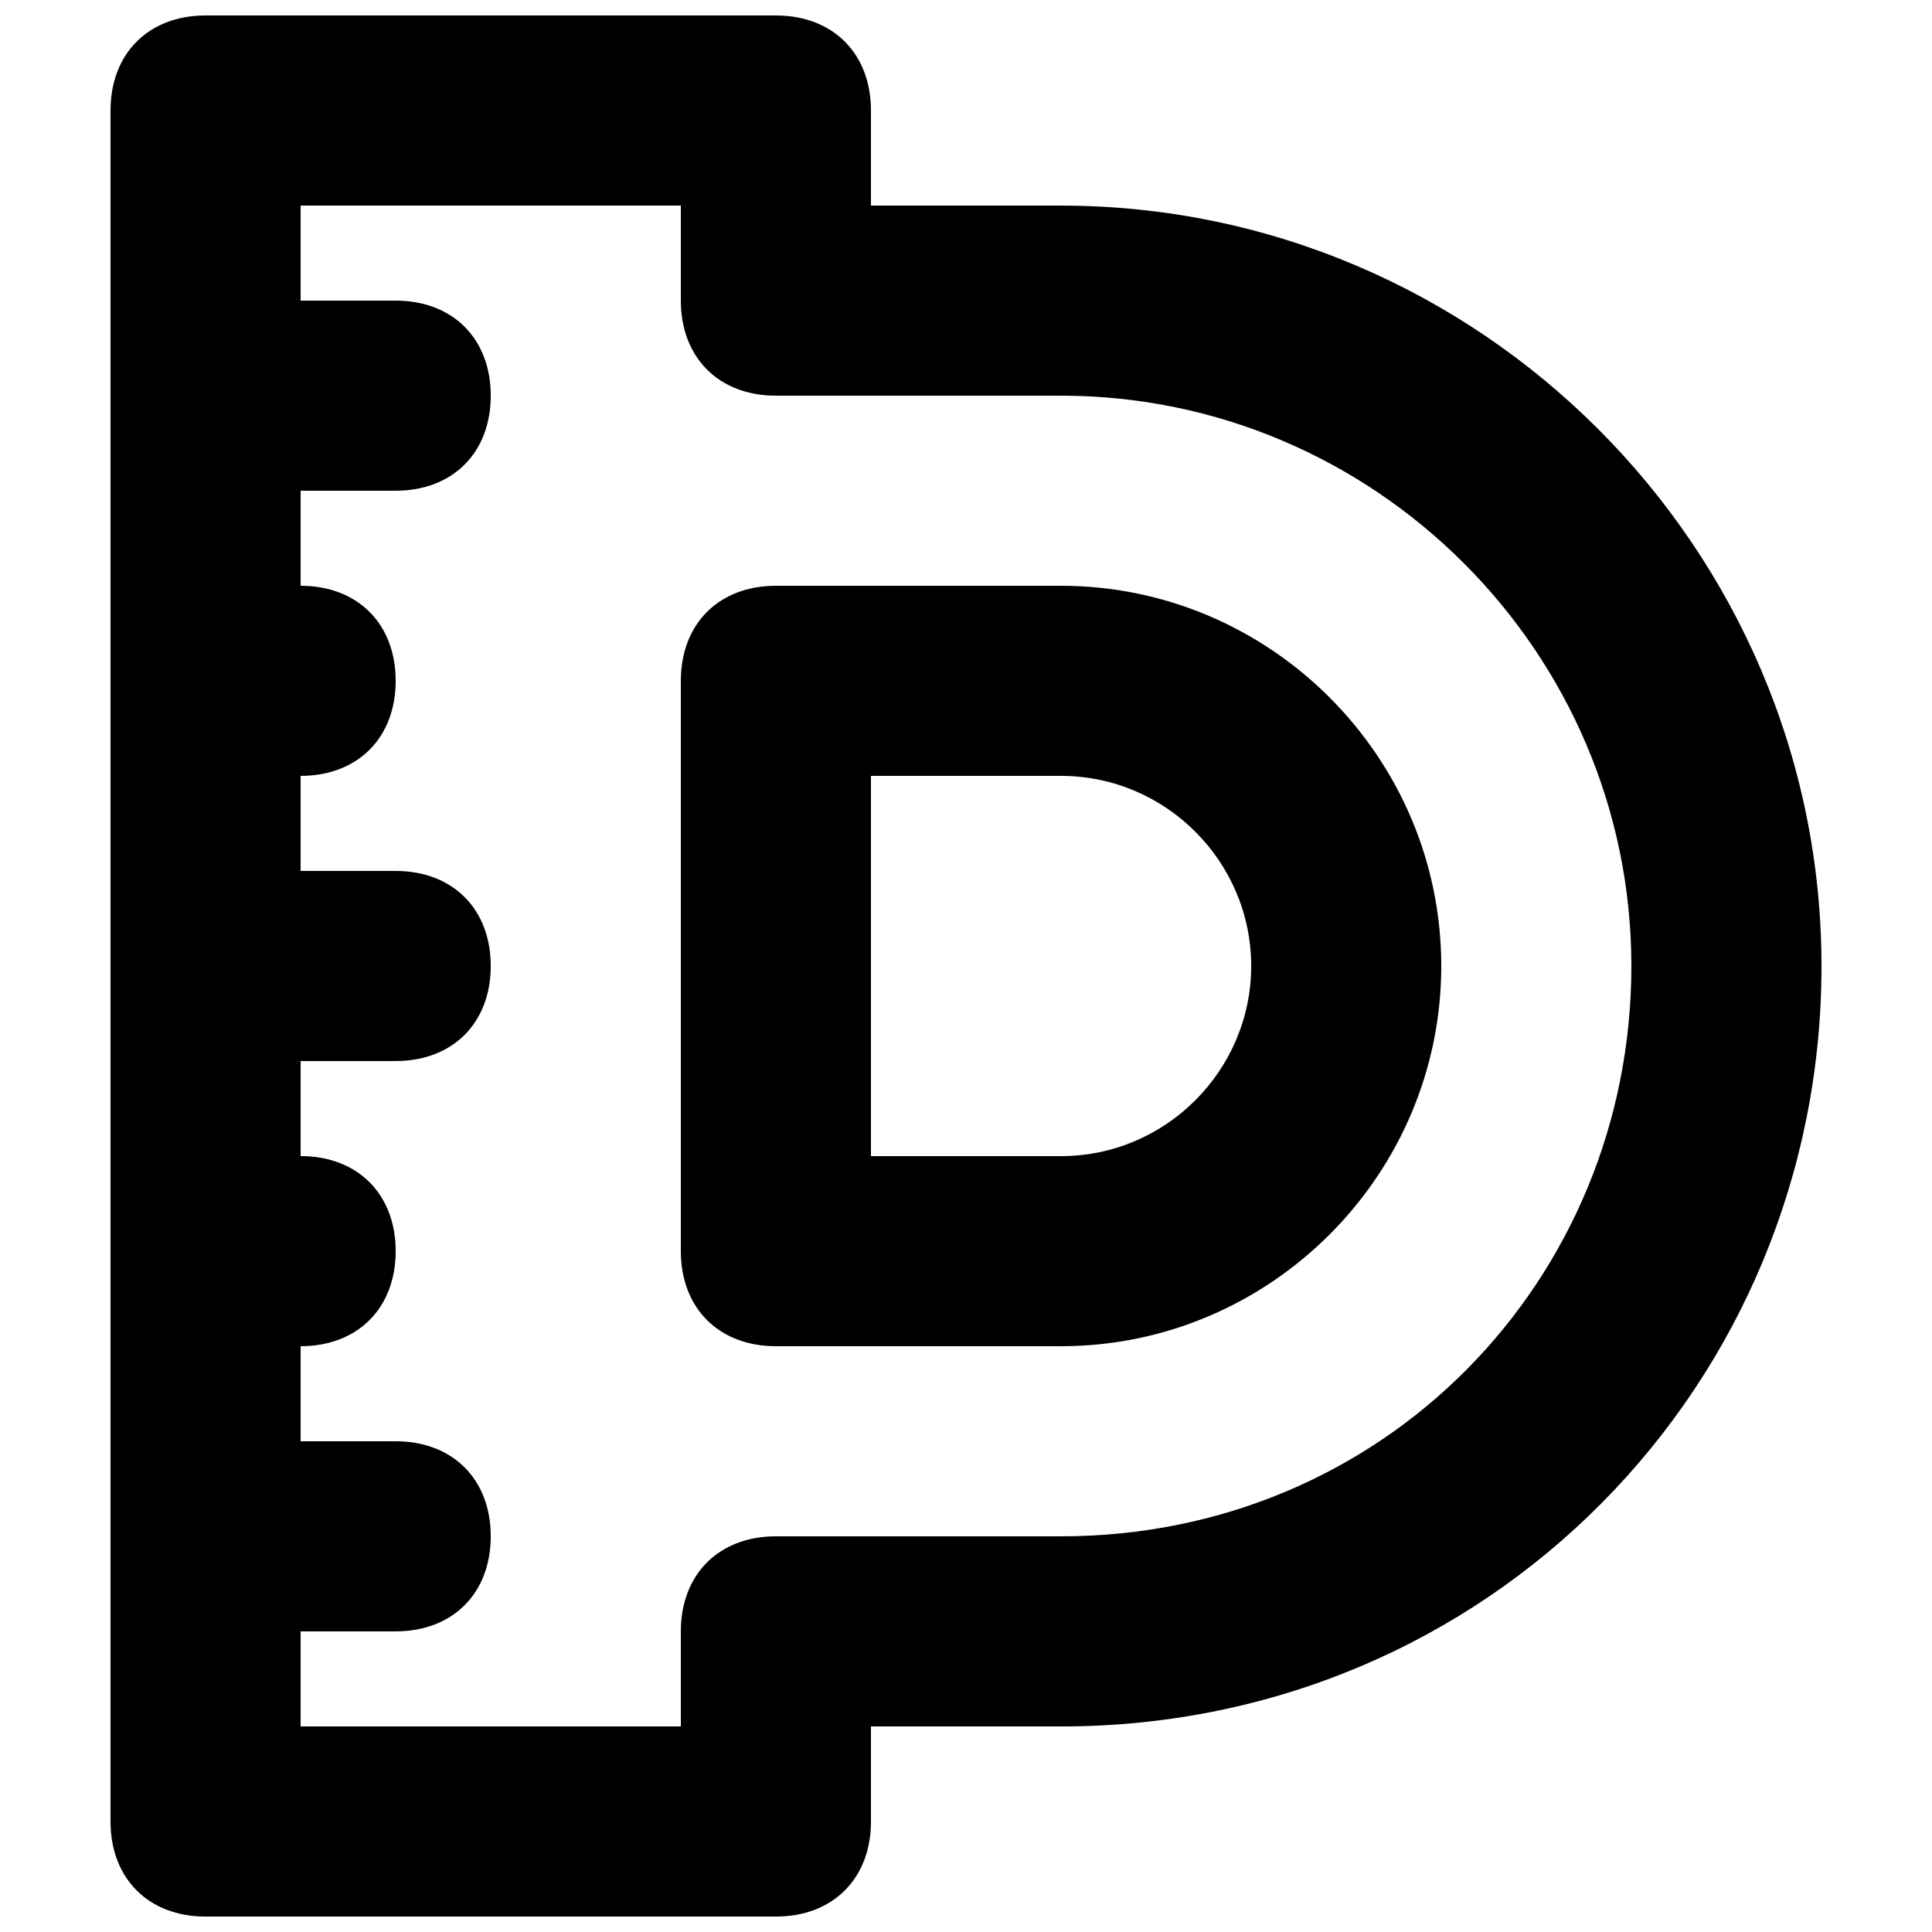
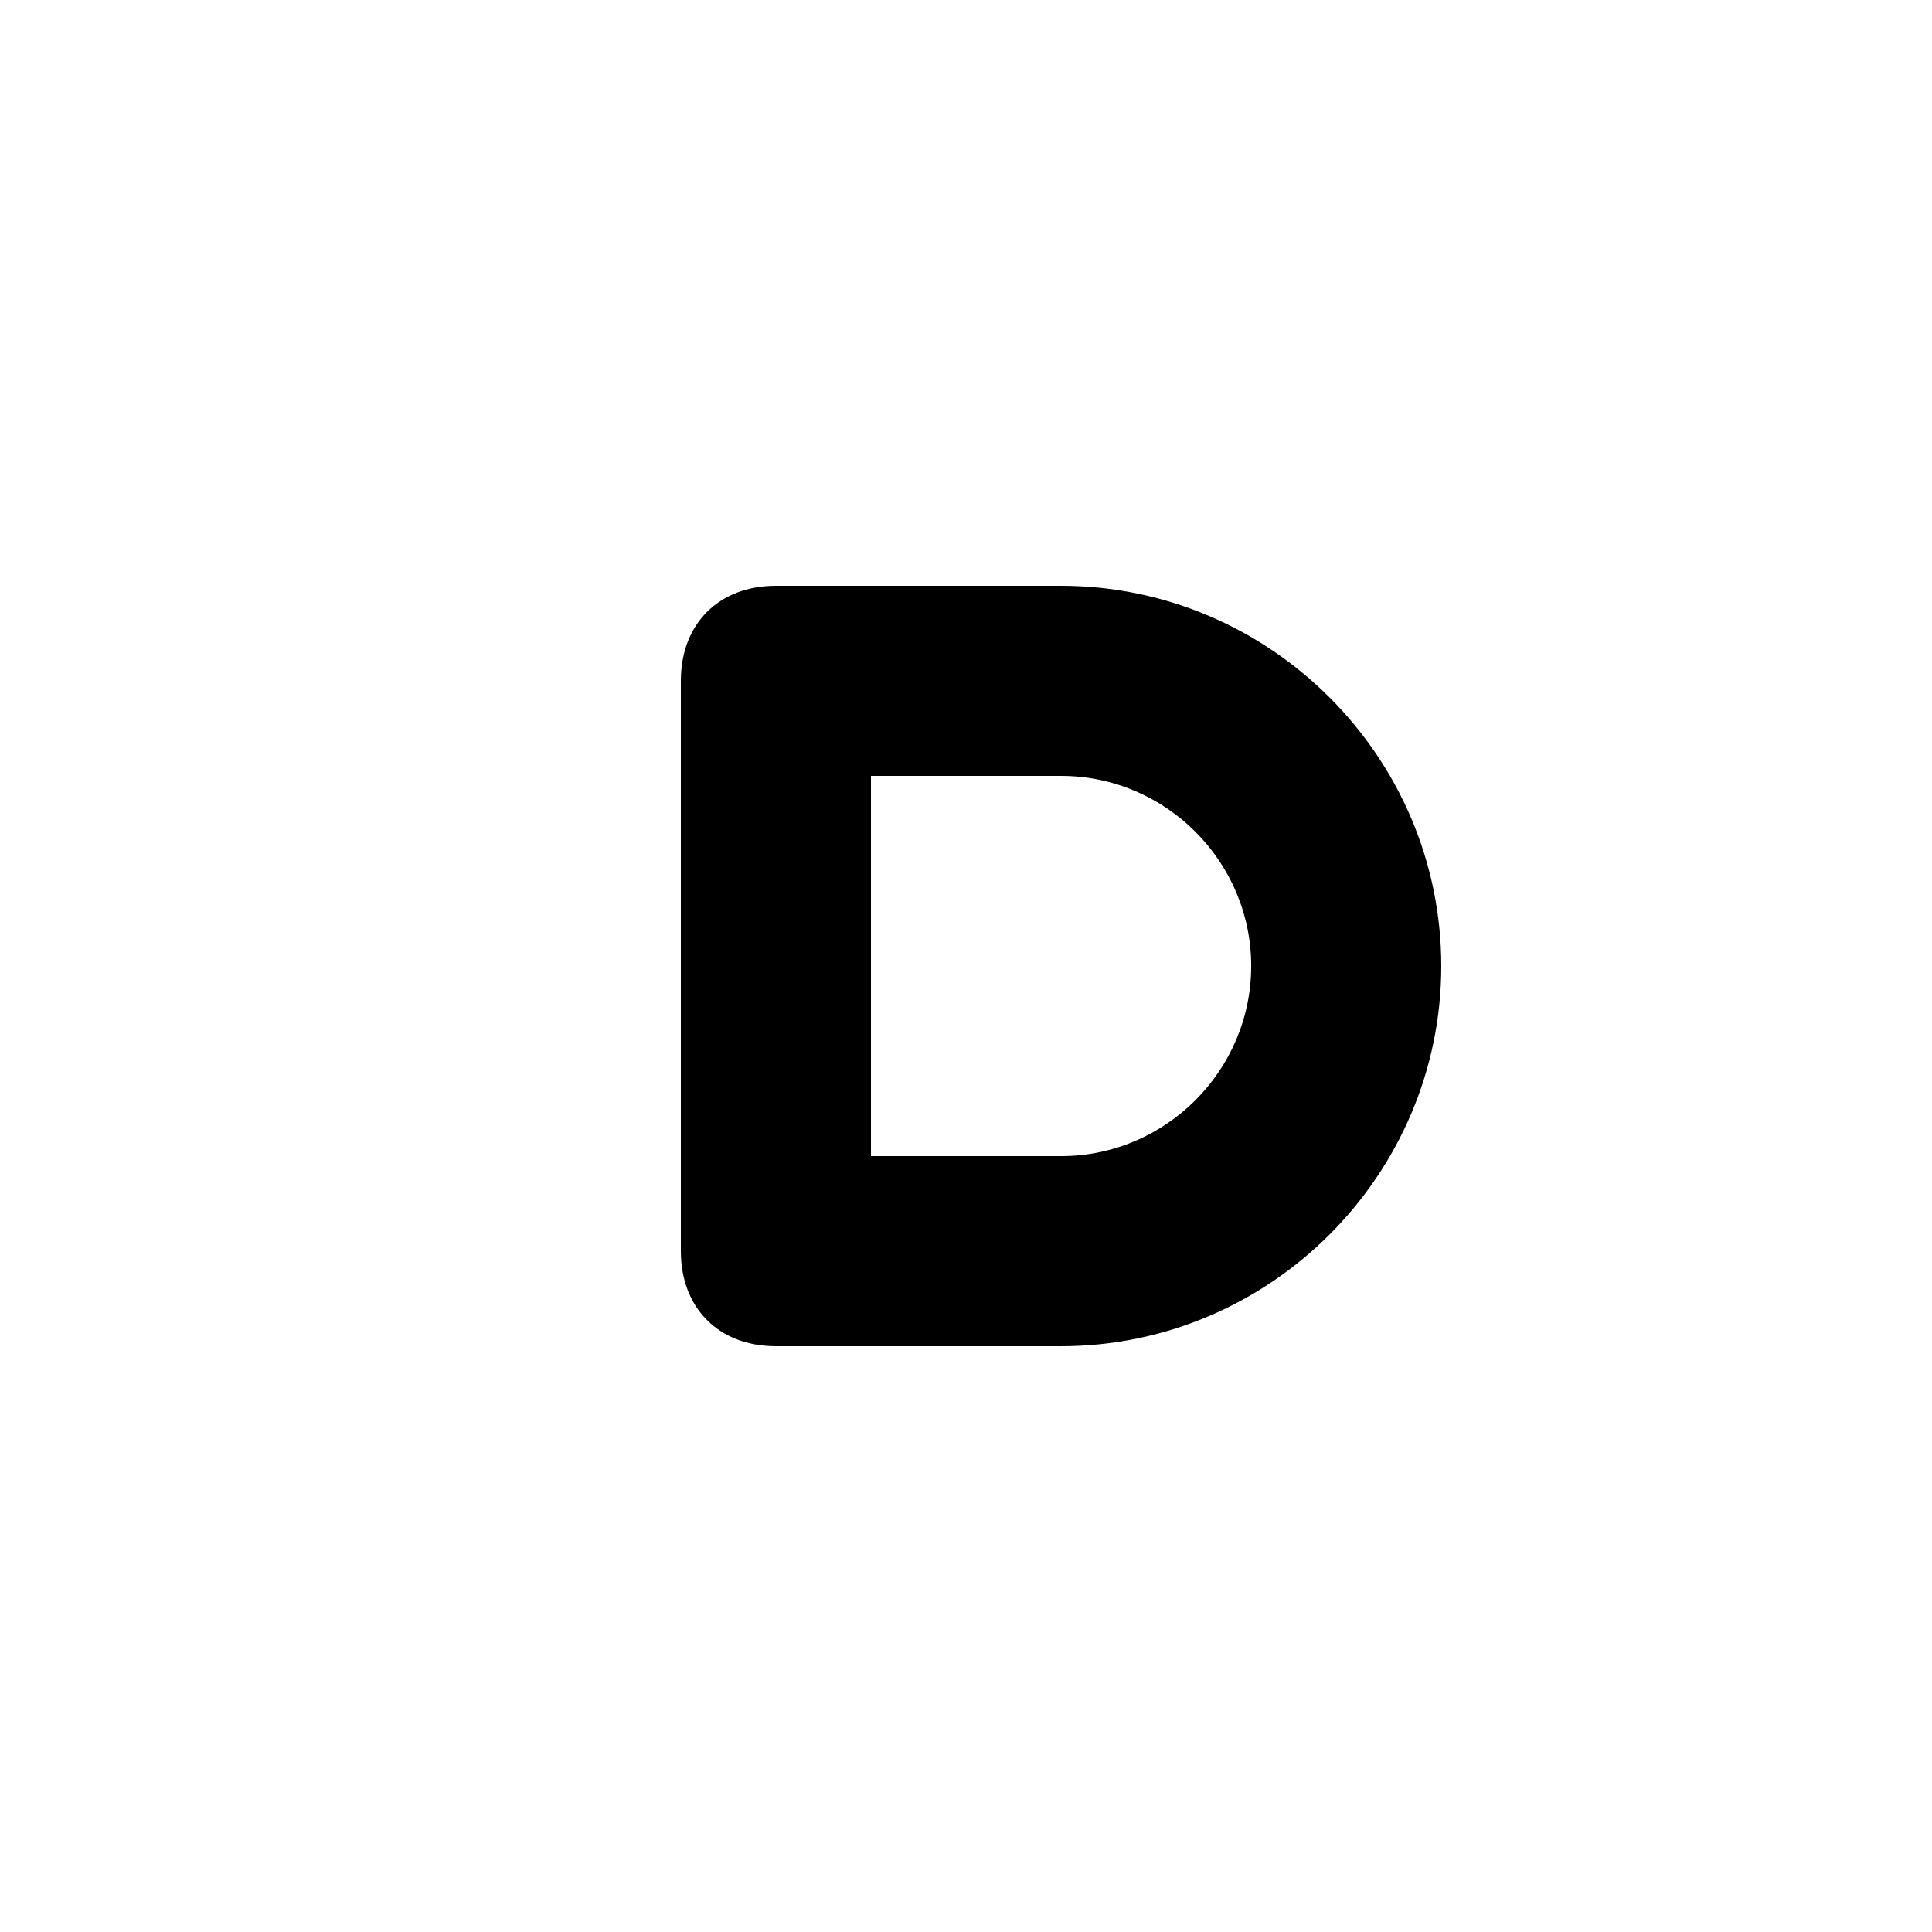
<svg xmlns="http://www.w3.org/2000/svg" width="800px" height="800px" version="1.1" viewBox="144 144 512 512">
  <defs>
    <clipPath id="a">
      <path d="m173 148.09h454v503.81h-454z" />
    </clipPath>
  </defs>
  <g clip-path="url(#a)">
-     <path d="m425.19 198.48h-50.379v-25.191c0-15.113-10.078-25.191-25.191-25.191h-151.14c-15.117 0-25.191 10.078-25.191 25.191v453.43c0 15.113 10.078 25.191 25.191 25.191h151.14c15.113 0 25.191-10.078 25.191-25.191v-25.191h50.383c113.36 0 201.52-90.688 201.52-201.52-0.008-110.84-90.691-201.52-201.53-201.52zm0 352.66h-75.57c-15.113 0-25.191 10.078-25.191 25.191v25.191h-100.76v-25.191h25.191c15.113 0 25.191-10.078 25.191-25.191s-10.078-25.191-25.191-25.191h-25.191v-25.191c15.113 0 25.191-10.078 25.191-25.191 0-15.113-10.078-25.191-25.191-25.191v-25.191h25.191c15.113 0 25.191-10.078 25.191-25.191 0-15.109-10.078-25.184-25.191-25.184h-25.191v-25.191c15.113 0 25.191-10.078 25.191-25.191s-10.074-25.188-25.191-25.188v-25.191h25.191c15.113 0 25.191-10.078 25.191-25.191s-10.078-25.191-25.191-25.191h-25.191v-25.188h100.76v25.191c0 15.113 10.078 25.191 25.191 25.191h75.57c83.129 0 151.14 68.016 151.14 151.14 0 83.125-65.496 151.14-151.14 151.14z" />
-   </g>
+     </g>
  <path d="m425.19 299.24h-75.57c-15.113 0-25.191 10.074-25.191 25.188v151.14c0 15.113 10.078 25.191 25.191 25.191h75.57c55.418 0 100.76-45.344 100.76-100.76 0-55.422-45.34-100.76-100.76-100.76zm0 151.14h-50.379v-100.76h50.383c27.711 0 50.383 22.672 50.383 50.383-0.004 27.707-22.676 50.379-50.387 50.379z" />
</svg>